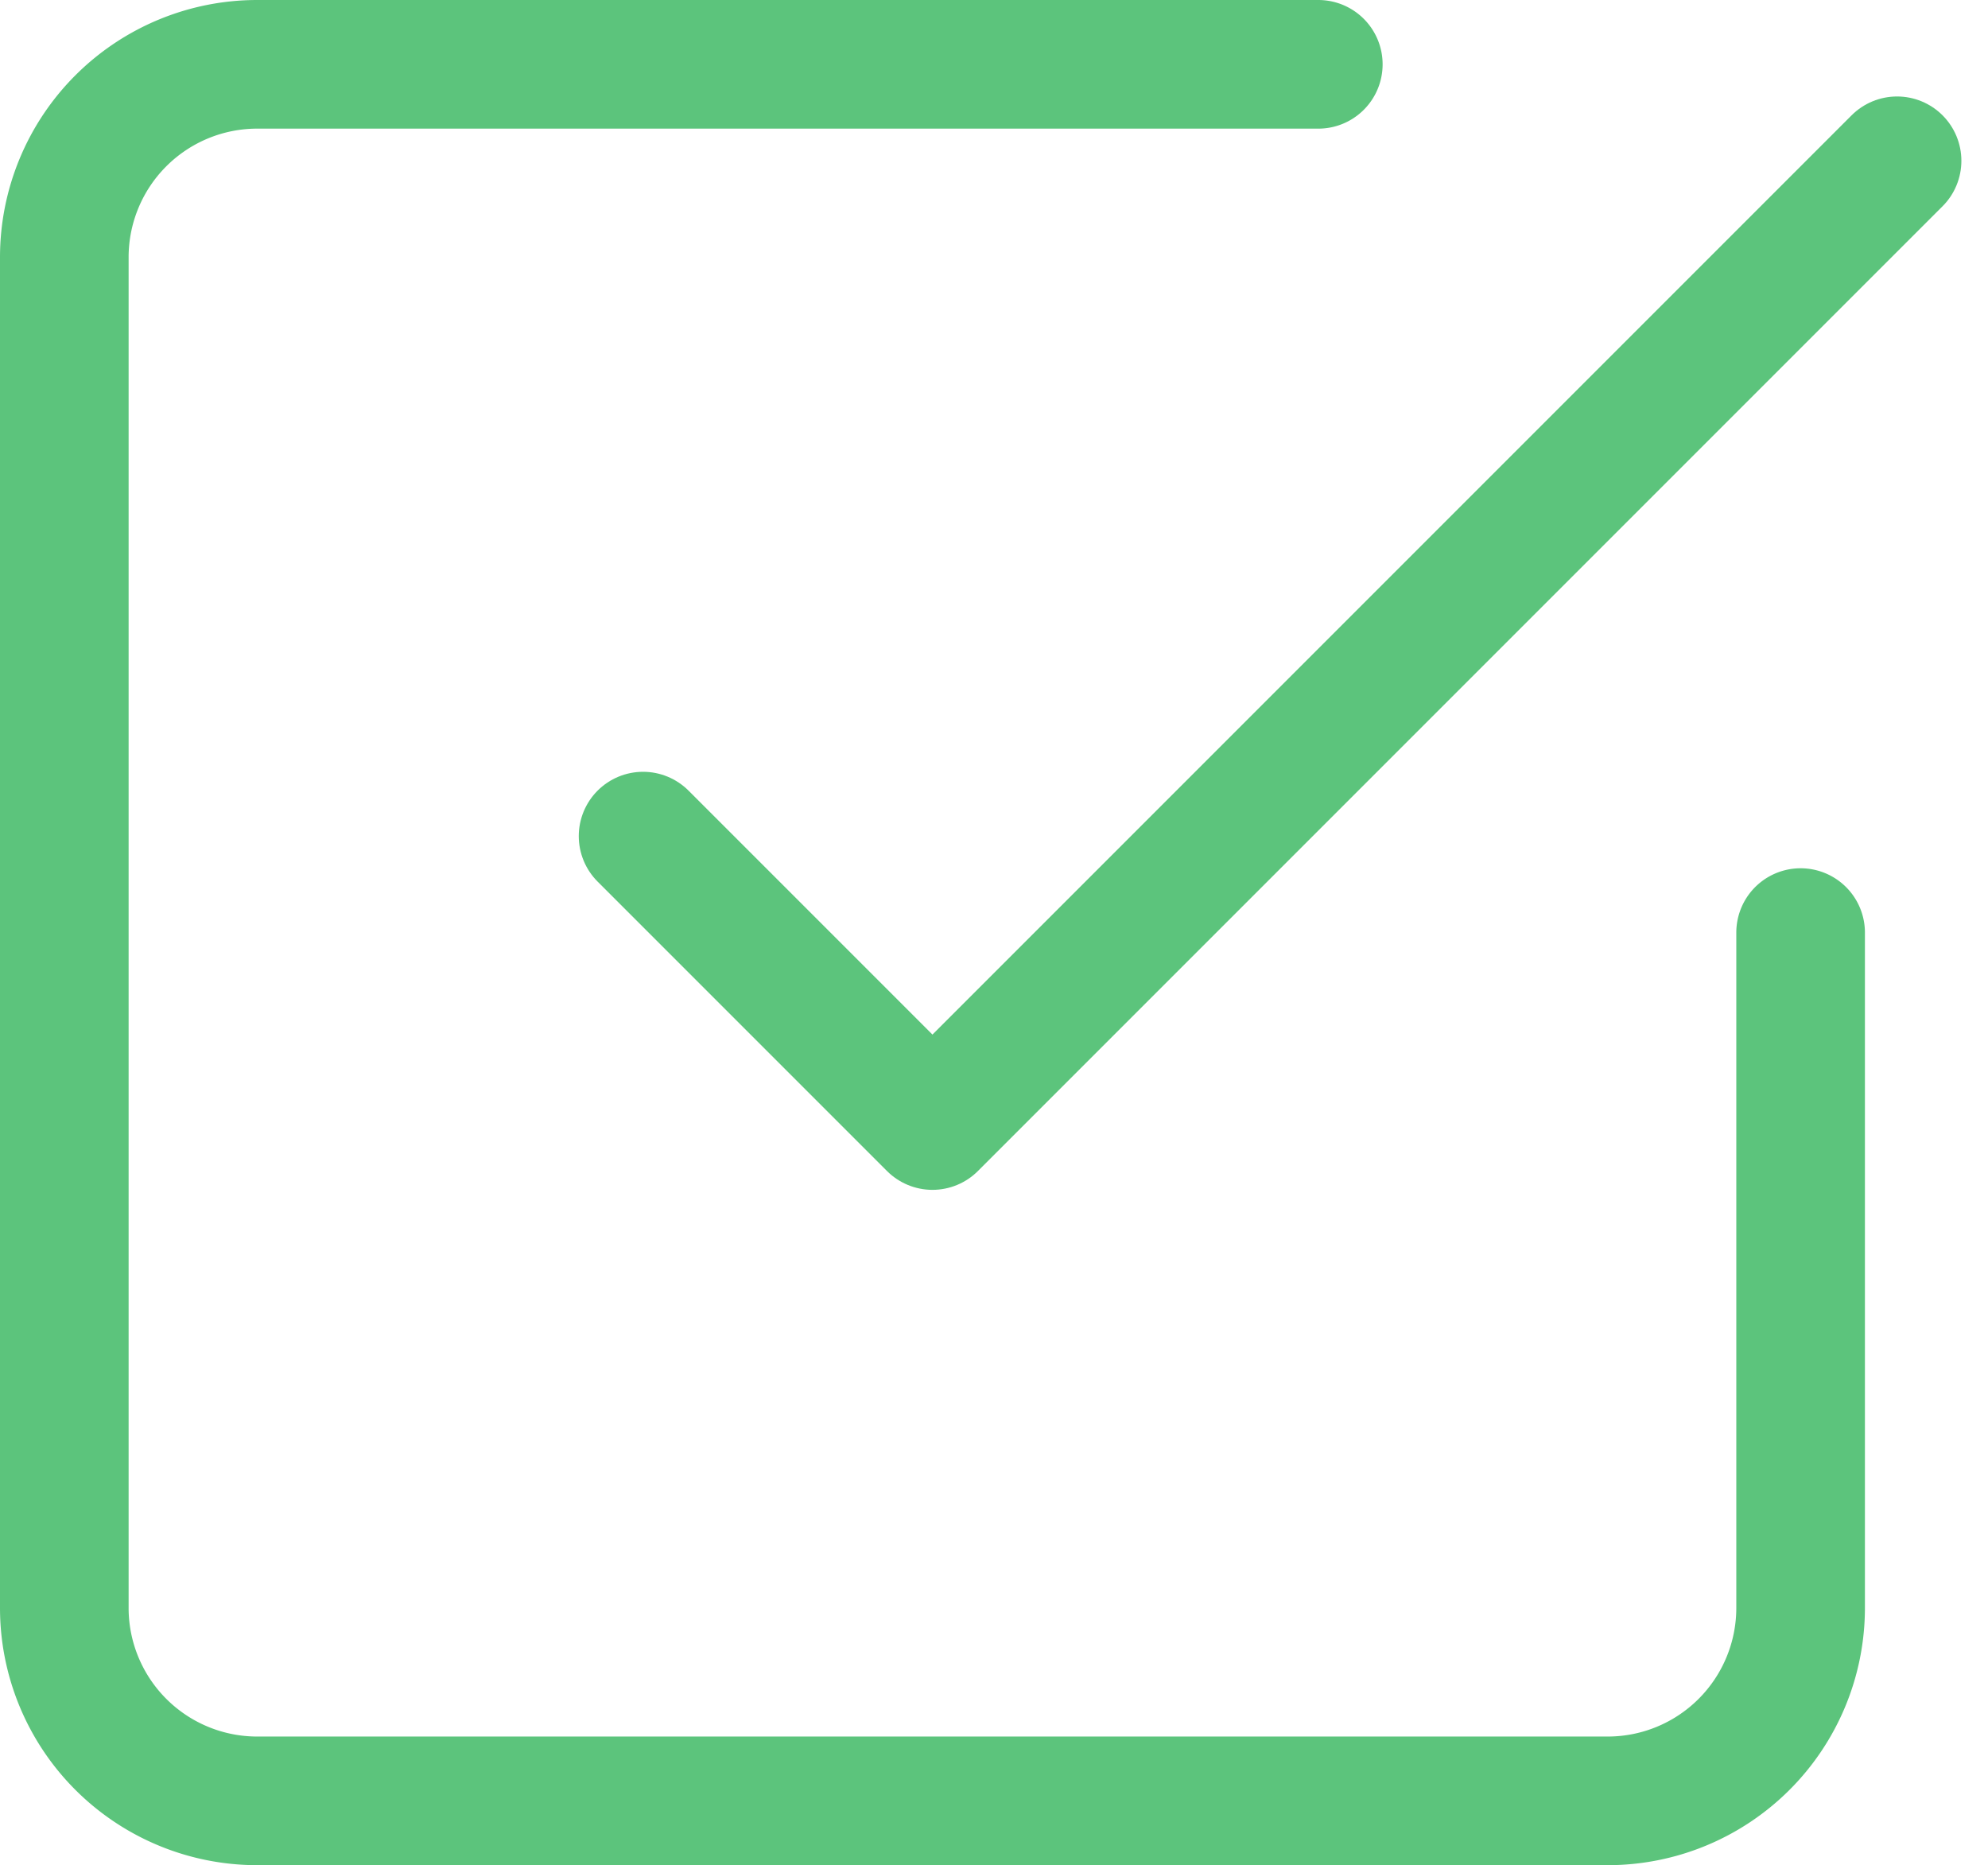
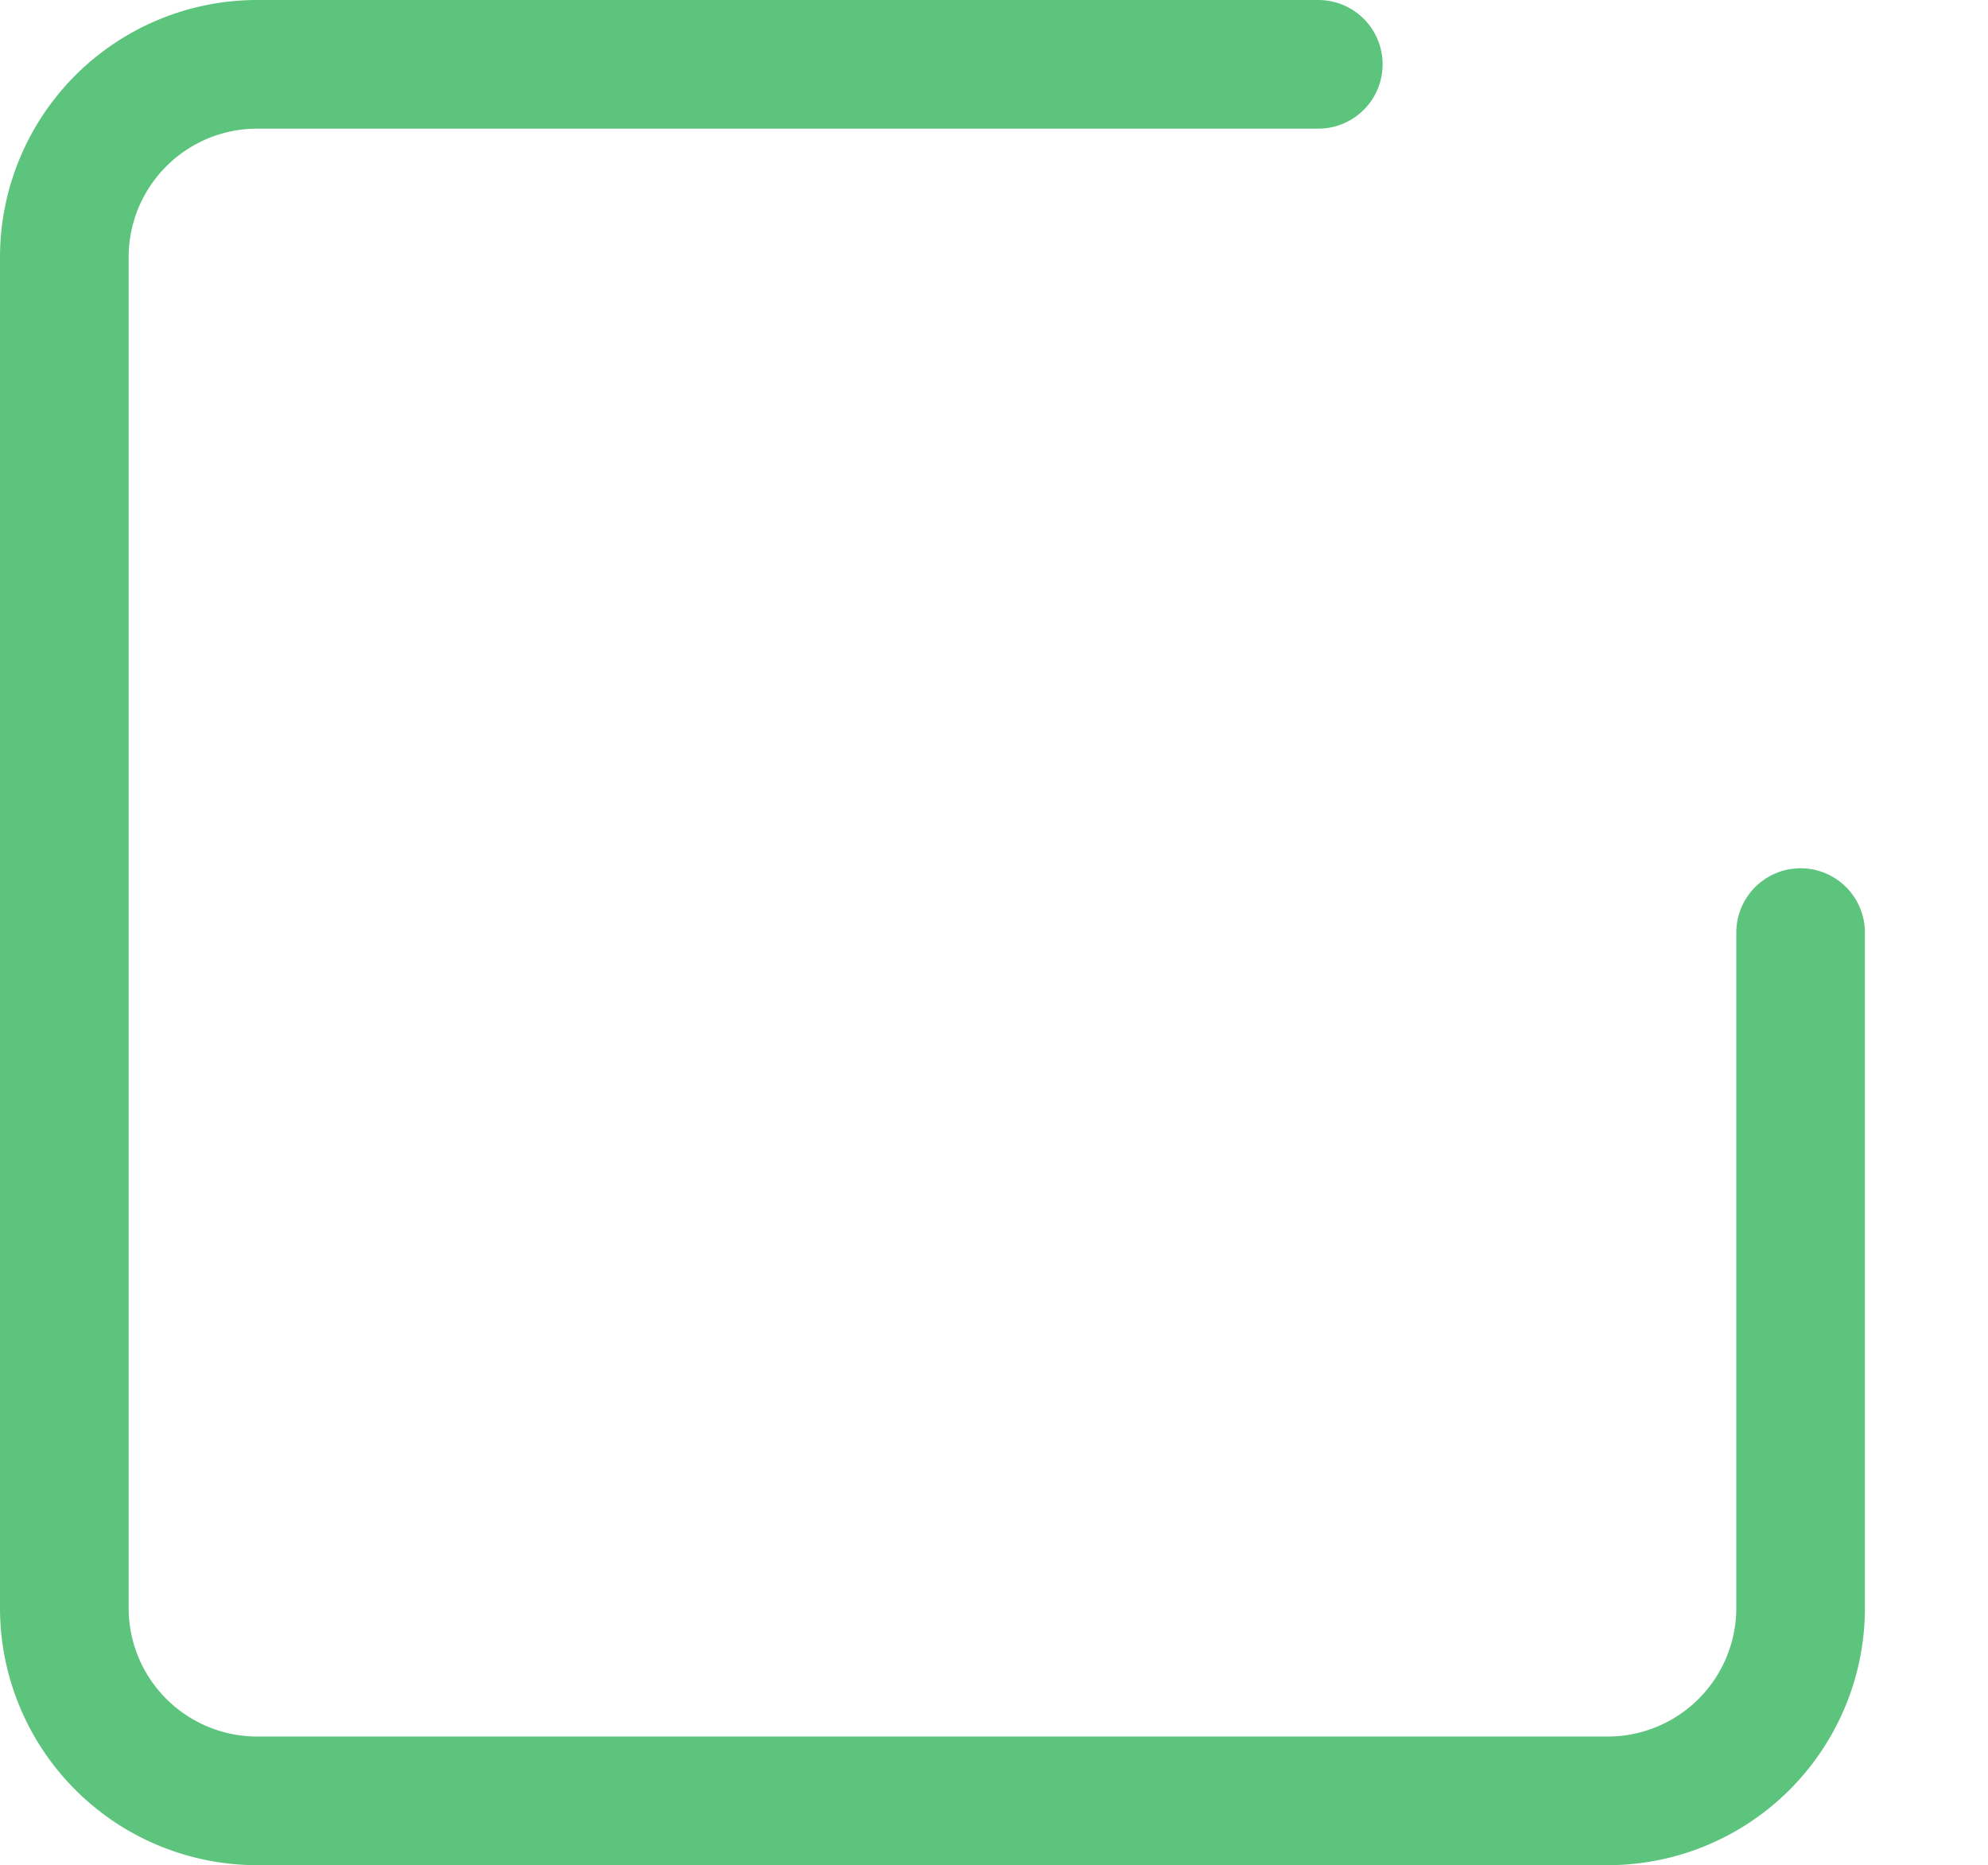
<svg xmlns="http://www.w3.org/2000/svg" width="30.914" height="29" viewBox="0 0 30.914 29">
  <g id="Icon_feather-check-square" data-name="Icon feather-check-square" transform="translate(-3.5 -3.5)">
-     <path id="Tracé_67974" data-name="Tracé 67974" d="M13.5,16.5,18,21,33,6" fill="none" stroke="#5cc47c" stroke-linecap="round" stroke-linejoin="round" stroke-width="2" />
    <path id="Tracé_67975" data-name="Tracé 67975" d="M31.5,18V28.5a3,3,0,0,1-3,3H7.5a3,3,0,0,1-3-3V7.5a3,3,0,0,1,3-3H24" fill="none" stroke="#5cc47c" stroke-linecap="round" stroke-linejoin="round" stroke-width="2" />
  </g>
</svg>